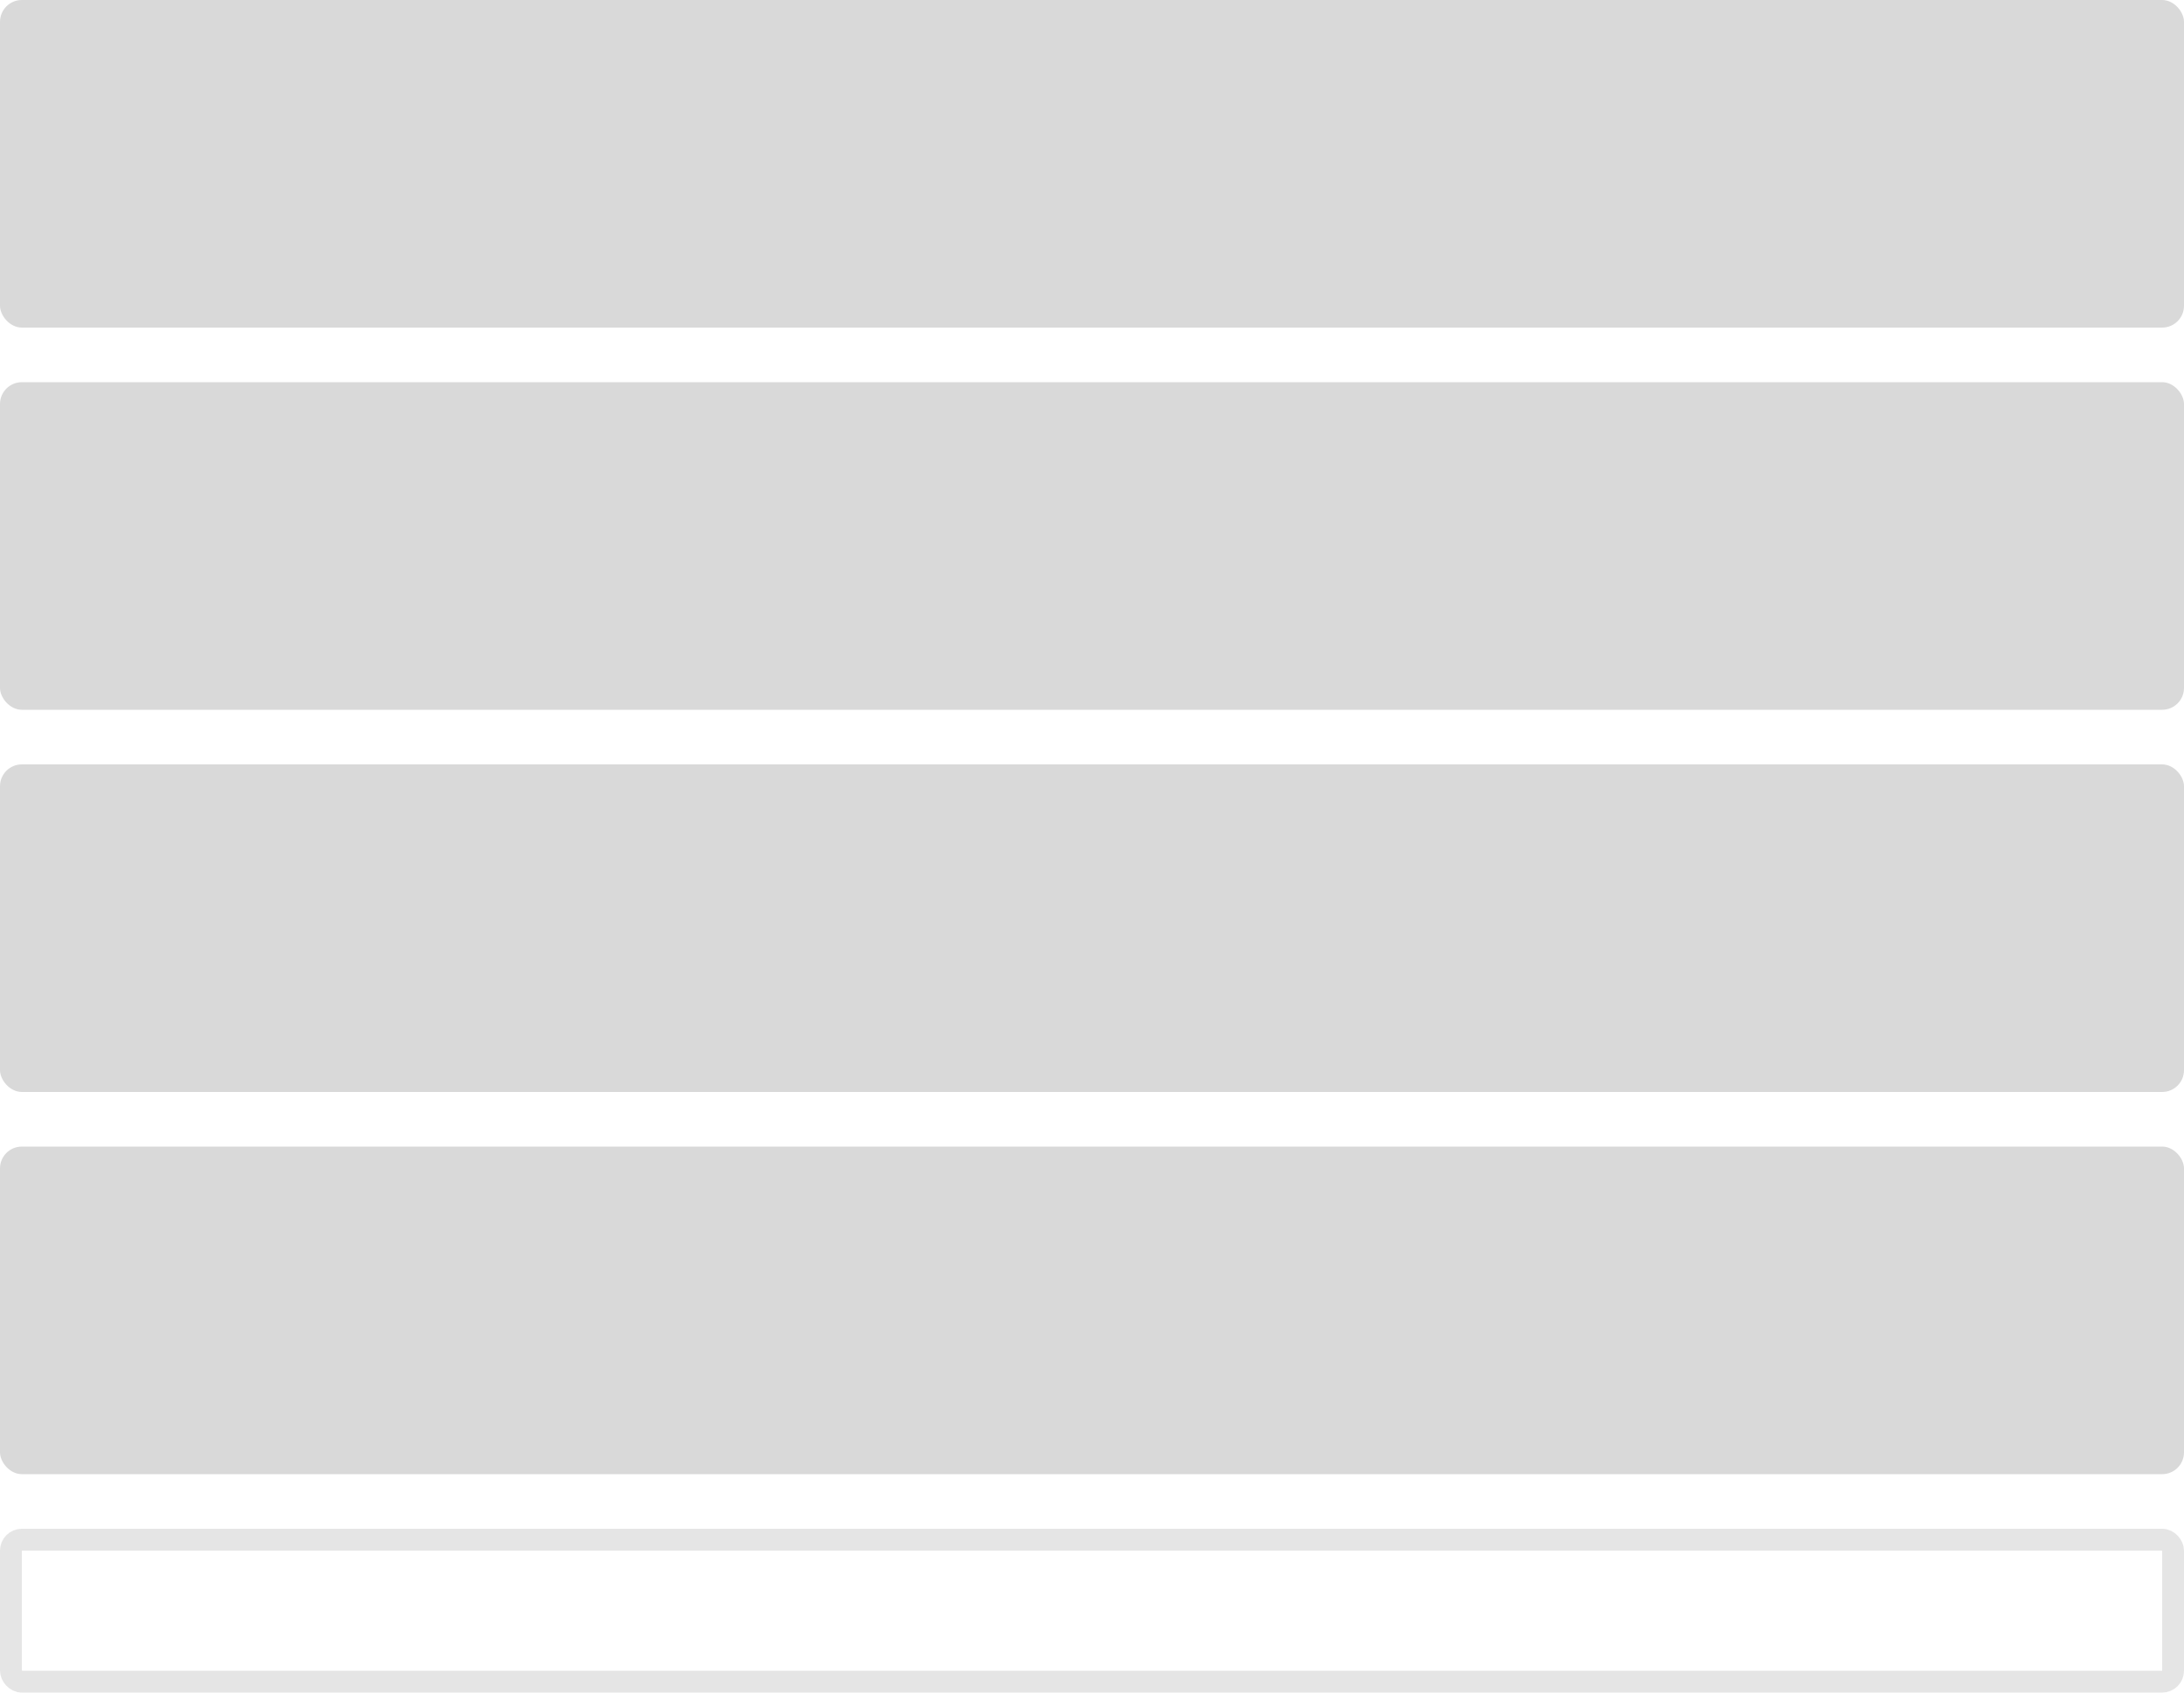
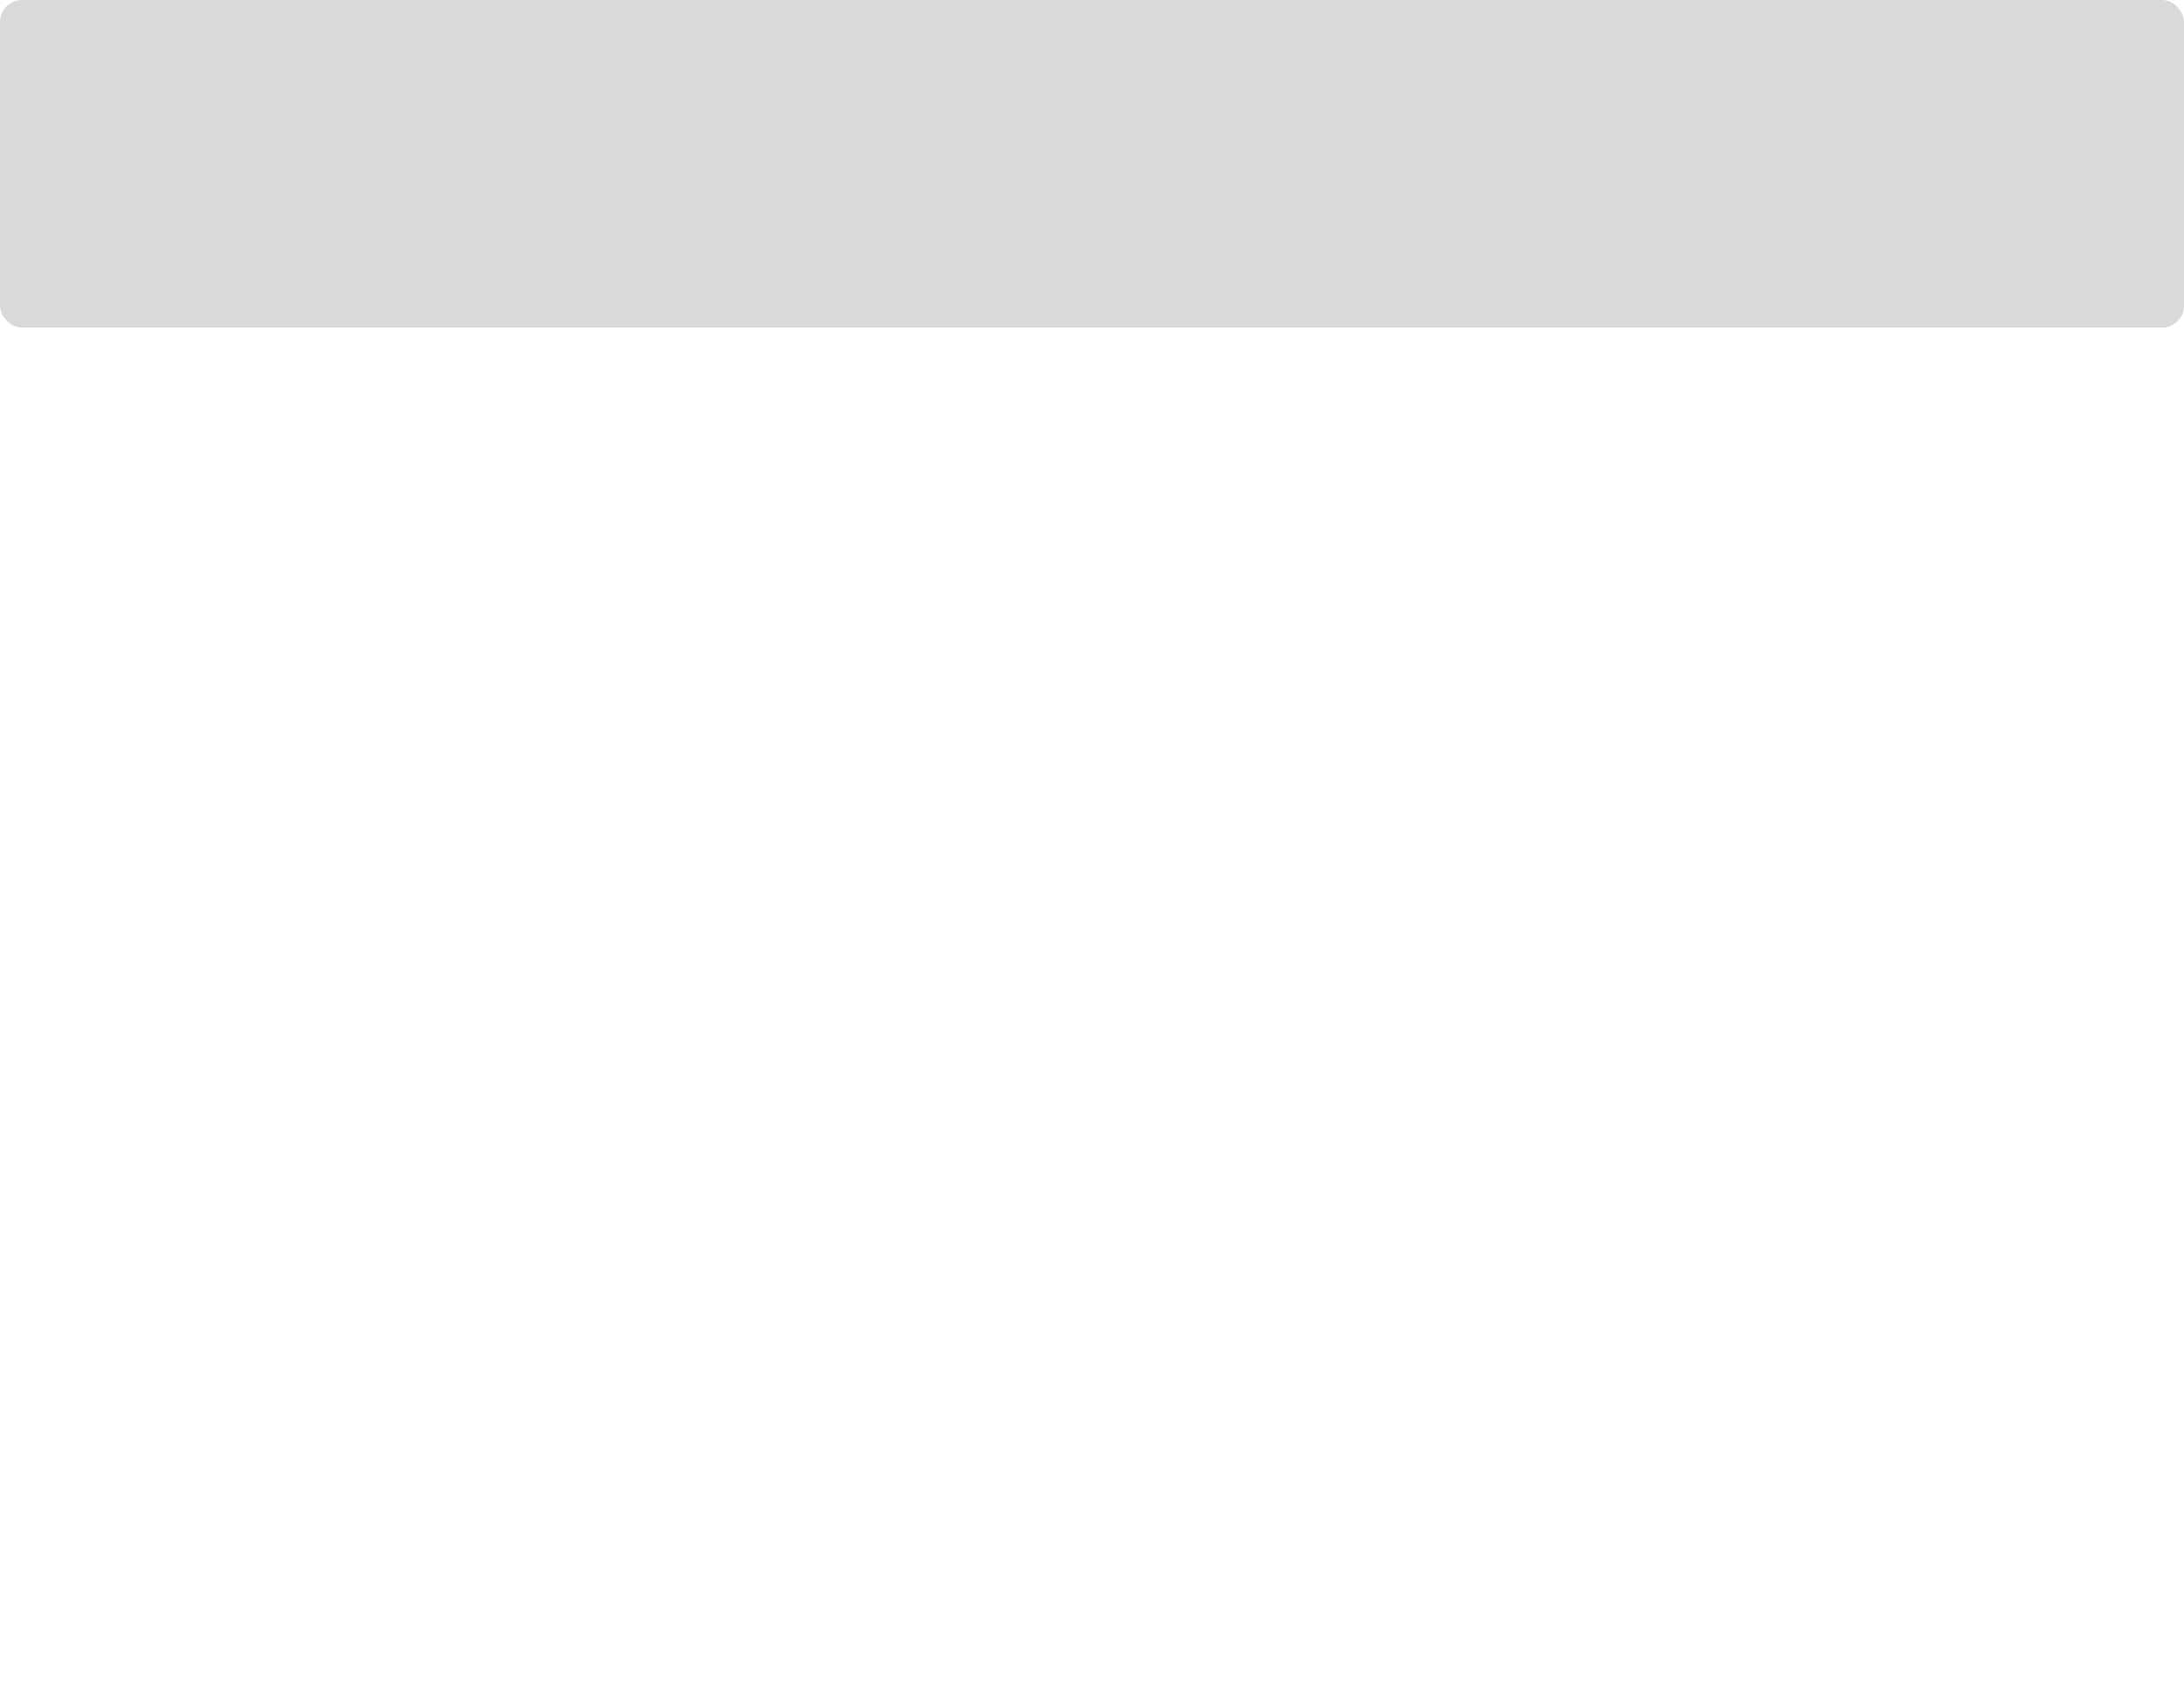
<svg xmlns="http://www.w3.org/2000/svg" width="200" height="155" viewBox="0 0 200 155" fill="none">
-   <rect y="35" width="200" height="30" rx="2" fill="#D9D9D9" />
-   <rect y="70" width="200" height="30" rx="2" fill="#D9D9D9" />
-   <rect y="105" width="200" height="30" rx="2" fill="#D9D9D9" />
-   <rect x="1" y="141" width="198" height="13" rx="1" stroke="#E5E5E5" stroke-width="2" />
  <rect width="200" height="30" rx="2" fill="#D9D9D9" />
</svg>